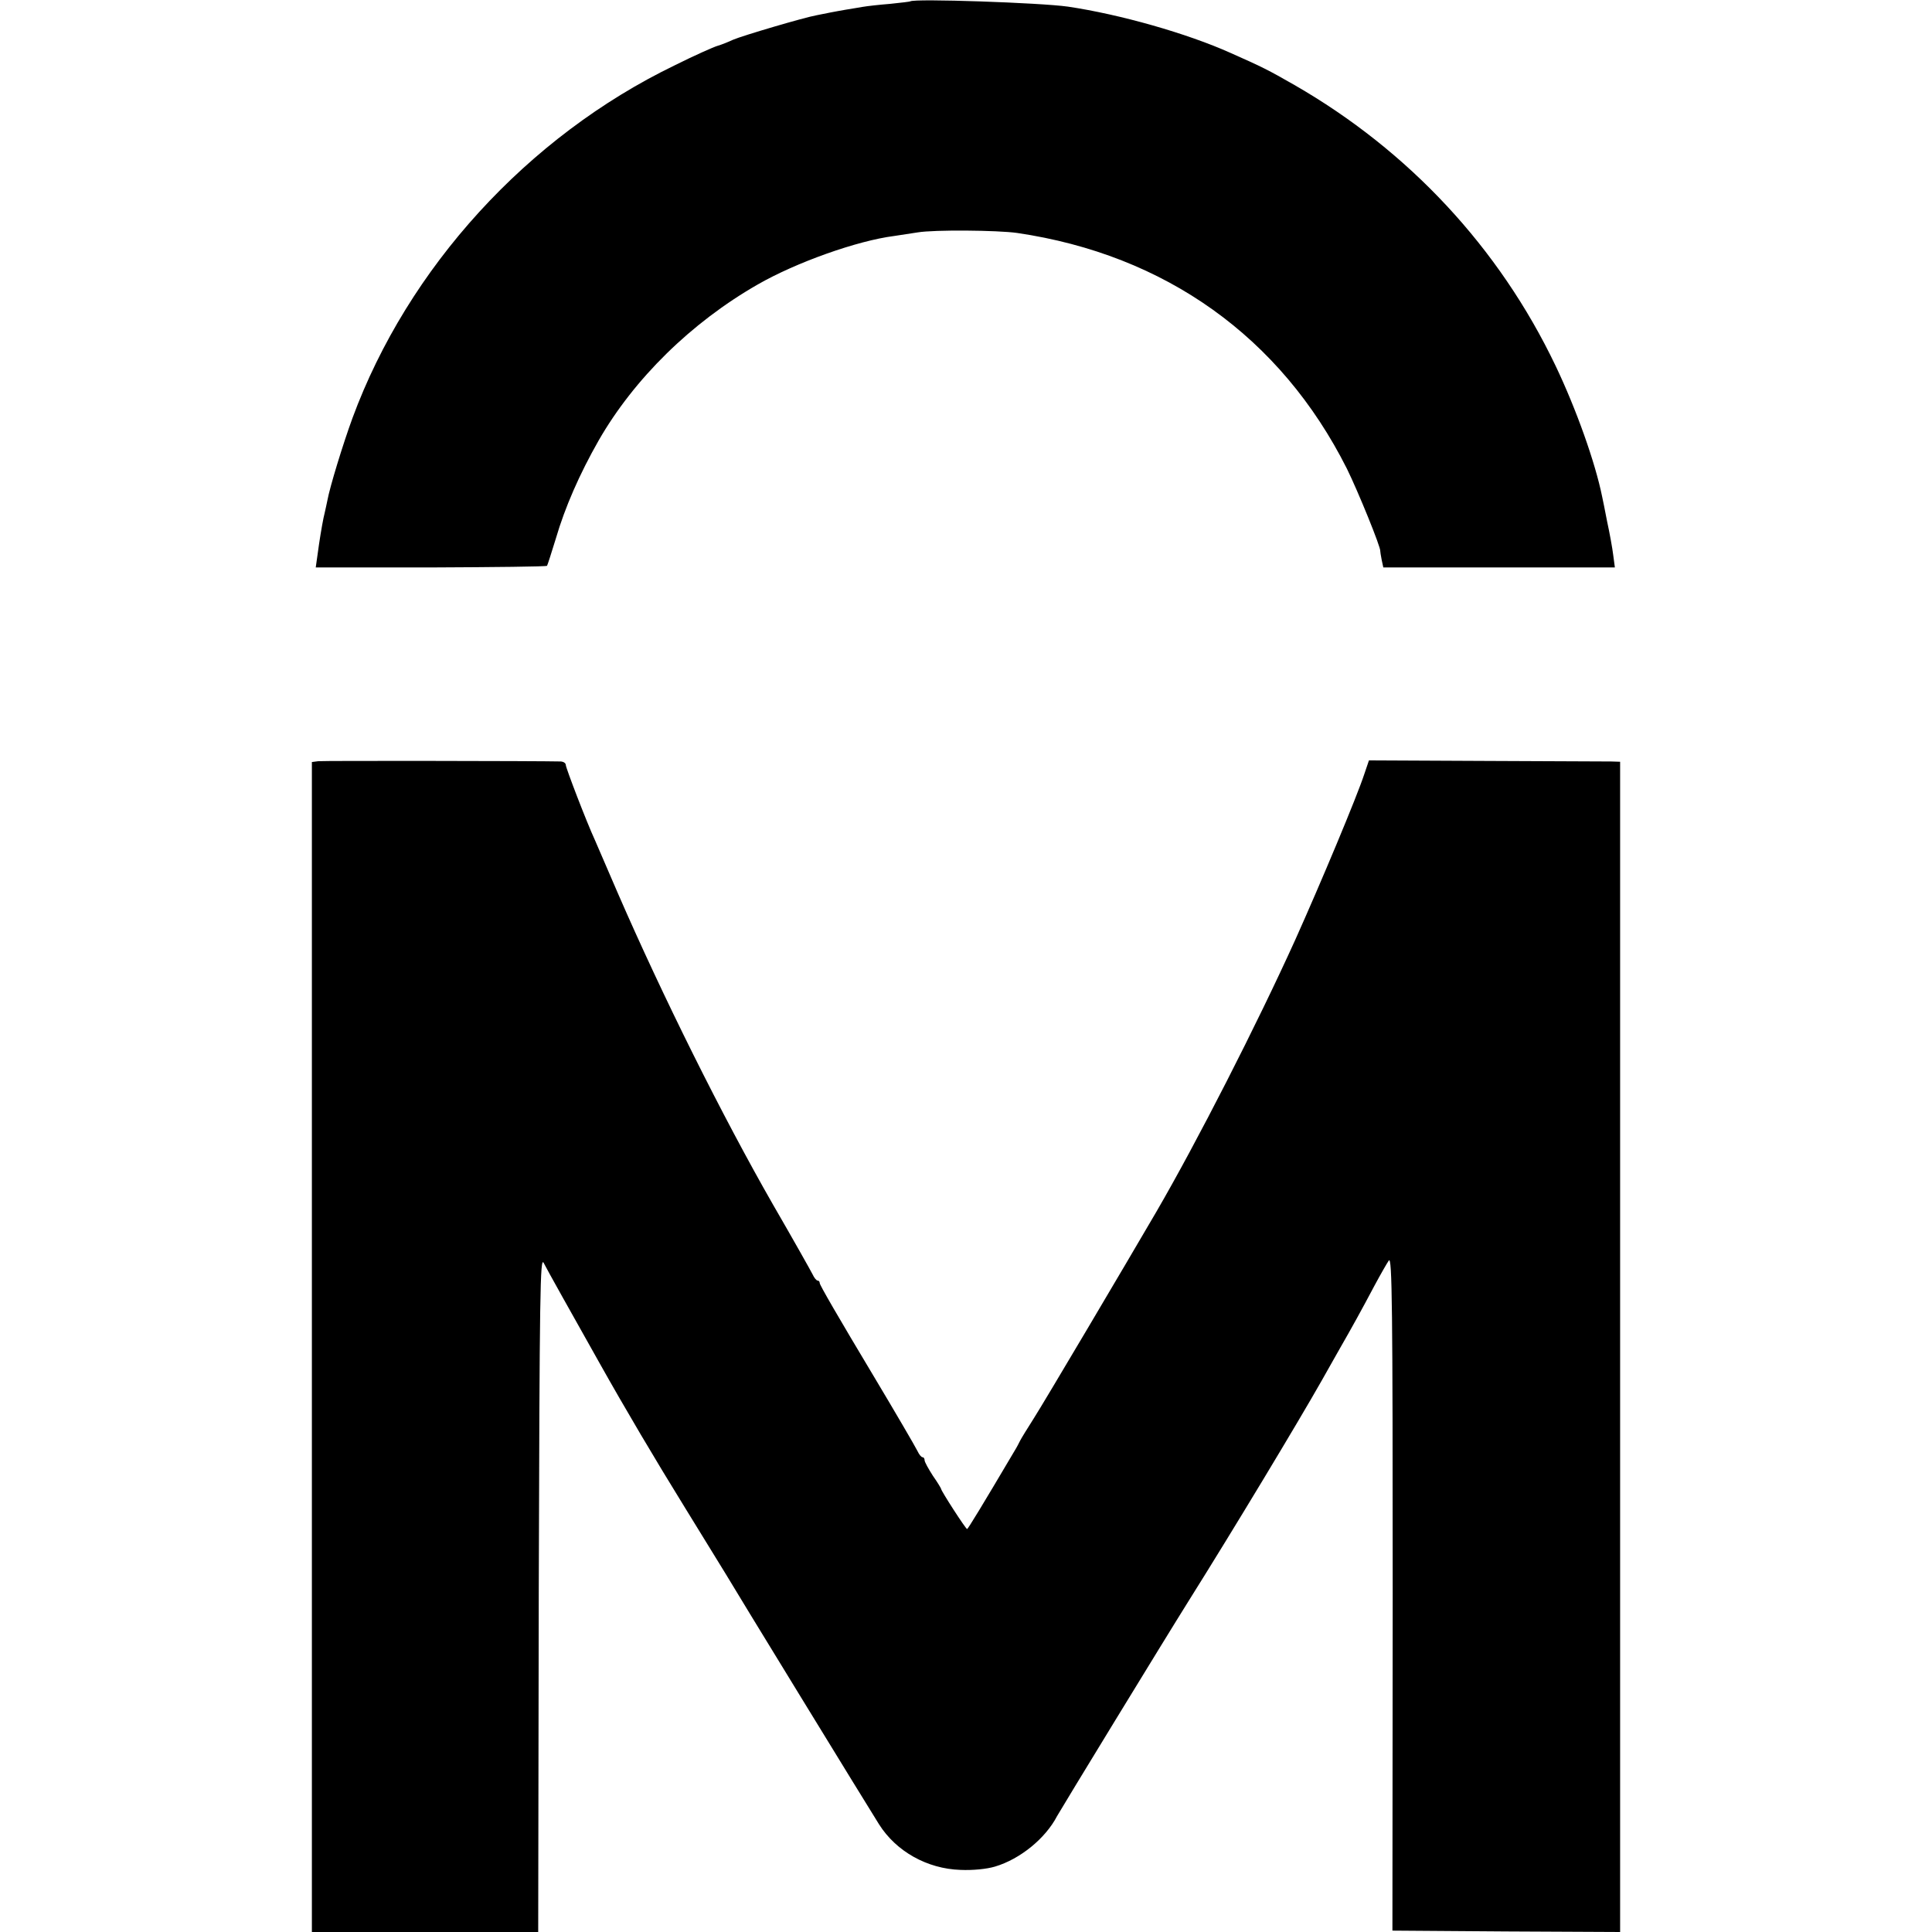
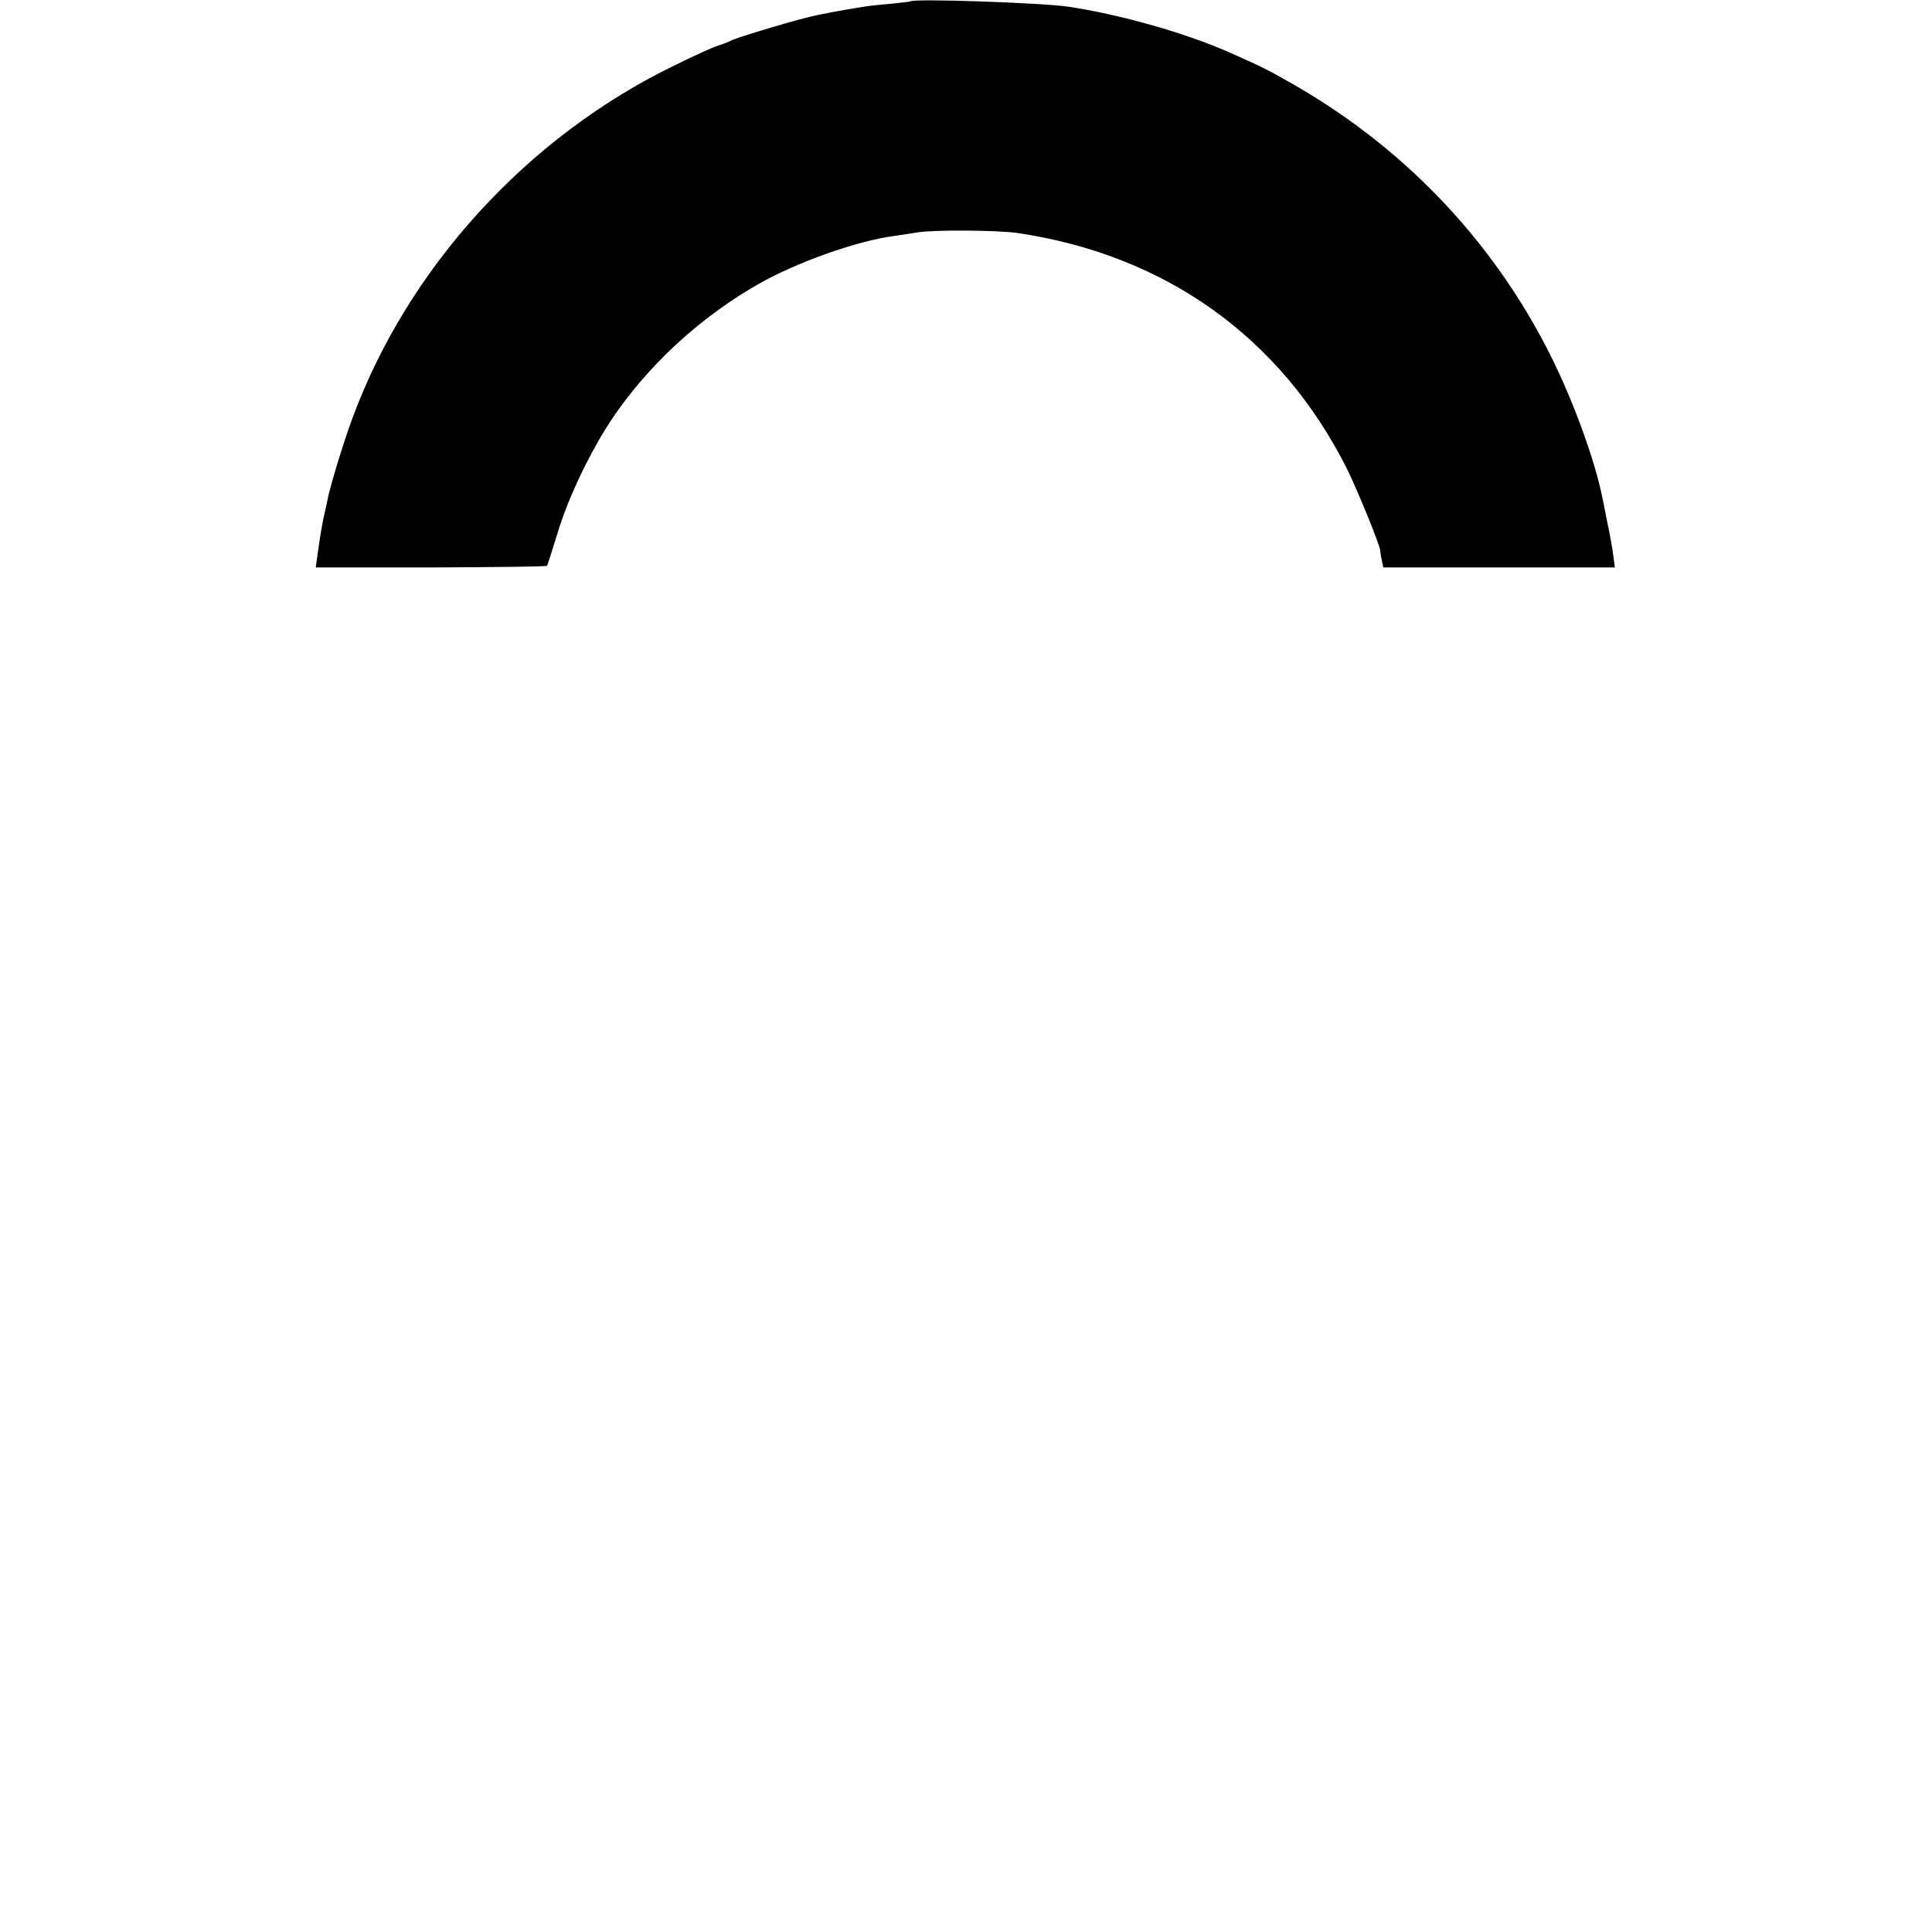
<svg xmlns="http://www.w3.org/2000/svg" version="1.0" width="700pt" height="700pt" viewBox="0 0 700 700" preserveAspectRatio="xMidYMid meet">
  <g transform="translate(0,700) scale(0.1,-0.1)" fill="#000000" stroke="none">
    <path d="M3298 6995 c-1 -1 -34 -5 -73 -9 -38 -3 -83 -8 -100 -11 -16 -3 -43 -7 -60 -10 -16 -3 -41 -7 -55 -10 -14 -3 -36 -7 -50 -10 -46 -8 -272 -75 -304 -89 -17 -8 -42 -18 -56 -22 -14 -4 -84 -35 -156 -71 -533 -258 -966 -733 -1167 -1278 -34 -93 -82 -249 -91 -299 -2 -11 -7 -32 -10 -46 -4 -14 -13 -64 -20 -111 l-12 -85 417 0 c230 1 419 3 421 6 2 3 16 47 32 99 33 113 86 234 155 355 128 223 335 427 576 565 139 80 361 159 495 176 19 3 58 9 85 13 59 10 289 8 360 -2 537 -79 955 -377 1195 -854 40 -81 124 -287 121 -299 0 -2 2 -16 5 -31 l6 -28 419 0 420 0 -6 45 c-3 25 -13 80 -22 121 -8 41 -16 82 -18 90 -25 124 -94 318 -169 475 -204 427 -532 779 -946 1017 -96 55 -116 65 -231 116 -158 71 -401 140 -590 168 -98 14 -559 30 -571 19z" />
-     <path d="M1153 4242 l-23 -3 0 -2120 0 -2119 410 0 410 0 2 1227 c3 1097 5 1223 18 1197 12 -24 104 -188 203 -364 92 -164 199 -345 309 -523 72 -117 138 -224 147 -239 20 -35 526 -861 556 -908 62 -98 174 -161 295 -165 44 -2 95 3 125 12 91 27 183 102 225 183 12 22 391 643 477 780 162 258 397 648 483 800 20 36 50 88 65 115 42 73 79 140 124 225 22 41 46 83 53 93 12 16 14 -167 14 -1205 l-1 -1223 413 -3 412 -2 0 2120 0 2120 -32 1 c-18 0 -223 1 -456 2 l-422 2 -17 -50 c-26 -80 -157 -393 -250 -600 -140 -309 -356 -732 -503 -985 -112 -192 -409 -694 -445 -750 -23 -36 -45 -72 -49 -80 -4 -8 -12 -24 -19 -35 -120 -203 -170 -285 -173 -285 -5 0 -94 138 -94 145 0 2 -13 24 -30 48 -16 25 -30 50 -30 56 0 6 -3 11 -7 11 -5 0 -13 10 -19 23 -9 18 -82 143 -155 265 -133 222 -199 336 -199 343 0 5 -3 9 -7 9 -5 0 -13 10 -19 23 -6 12 -70 126 -143 252 -185 323 -400 755 -563 1130 -38 88 -75 174 -82 190 -31 67 -106 263 -106 273 0 7 -8 12 -17 13 -80 2 -863 3 -880 1z" />
  </g>
</svg>